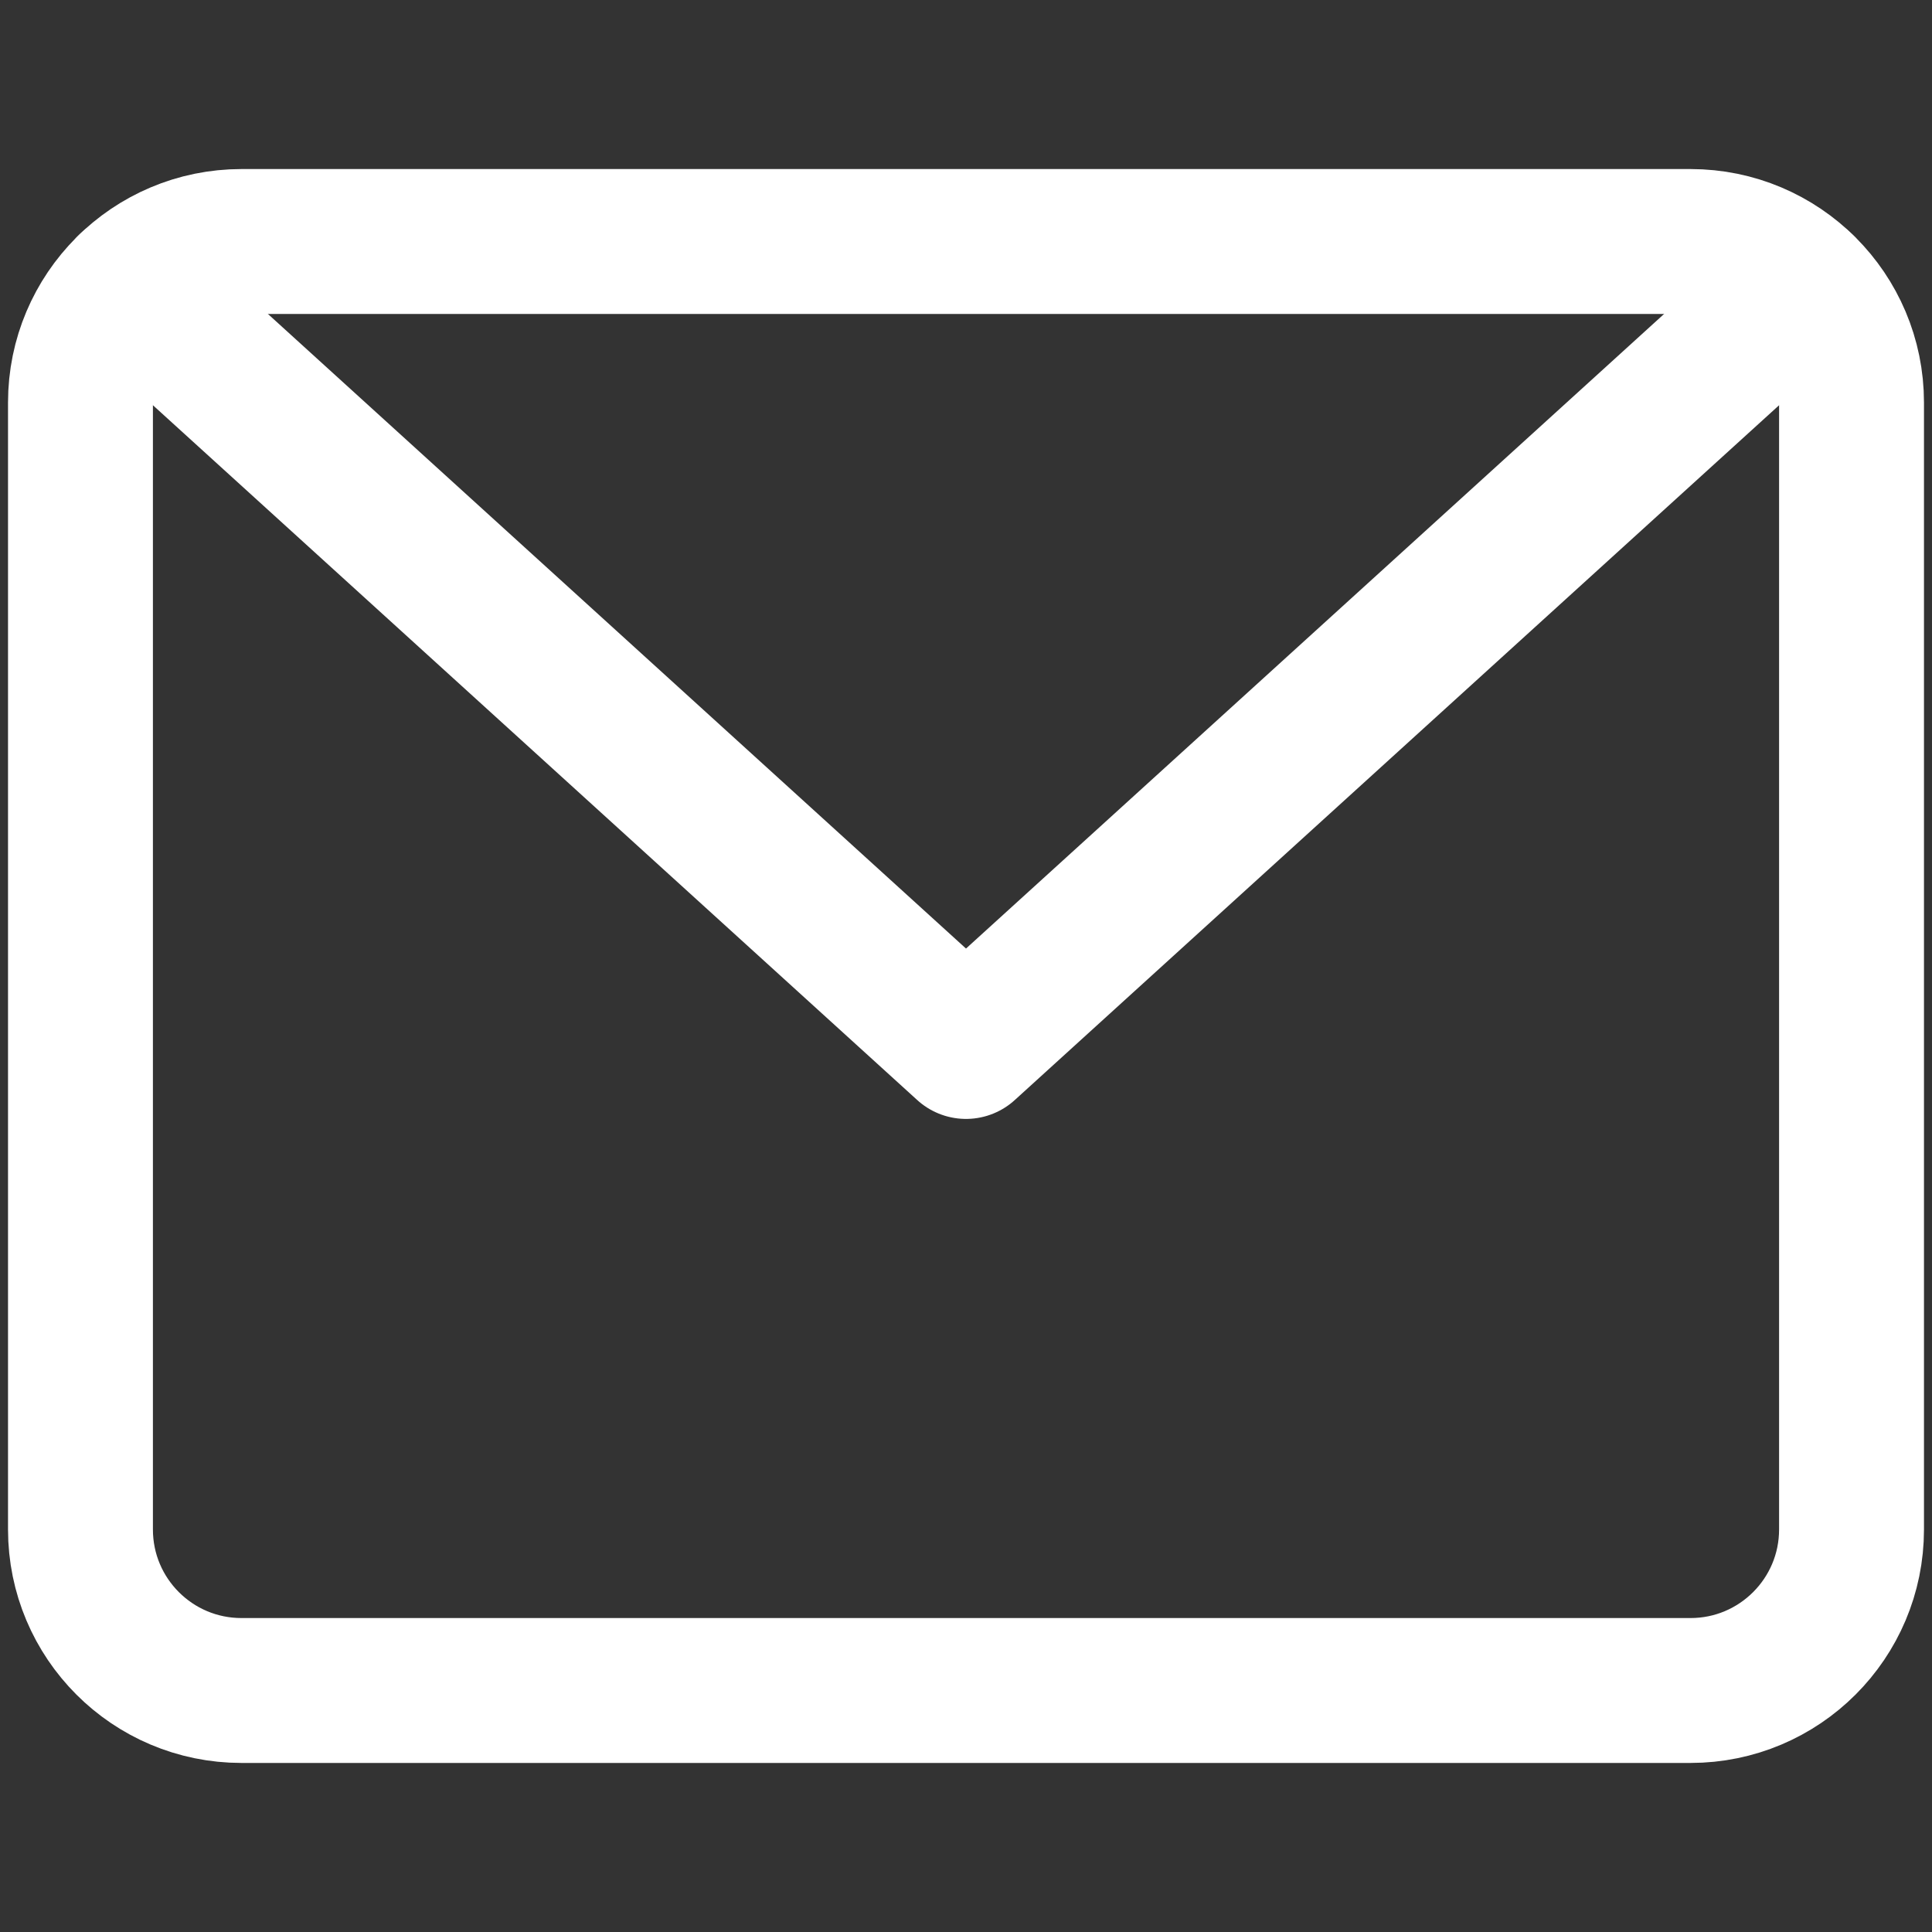
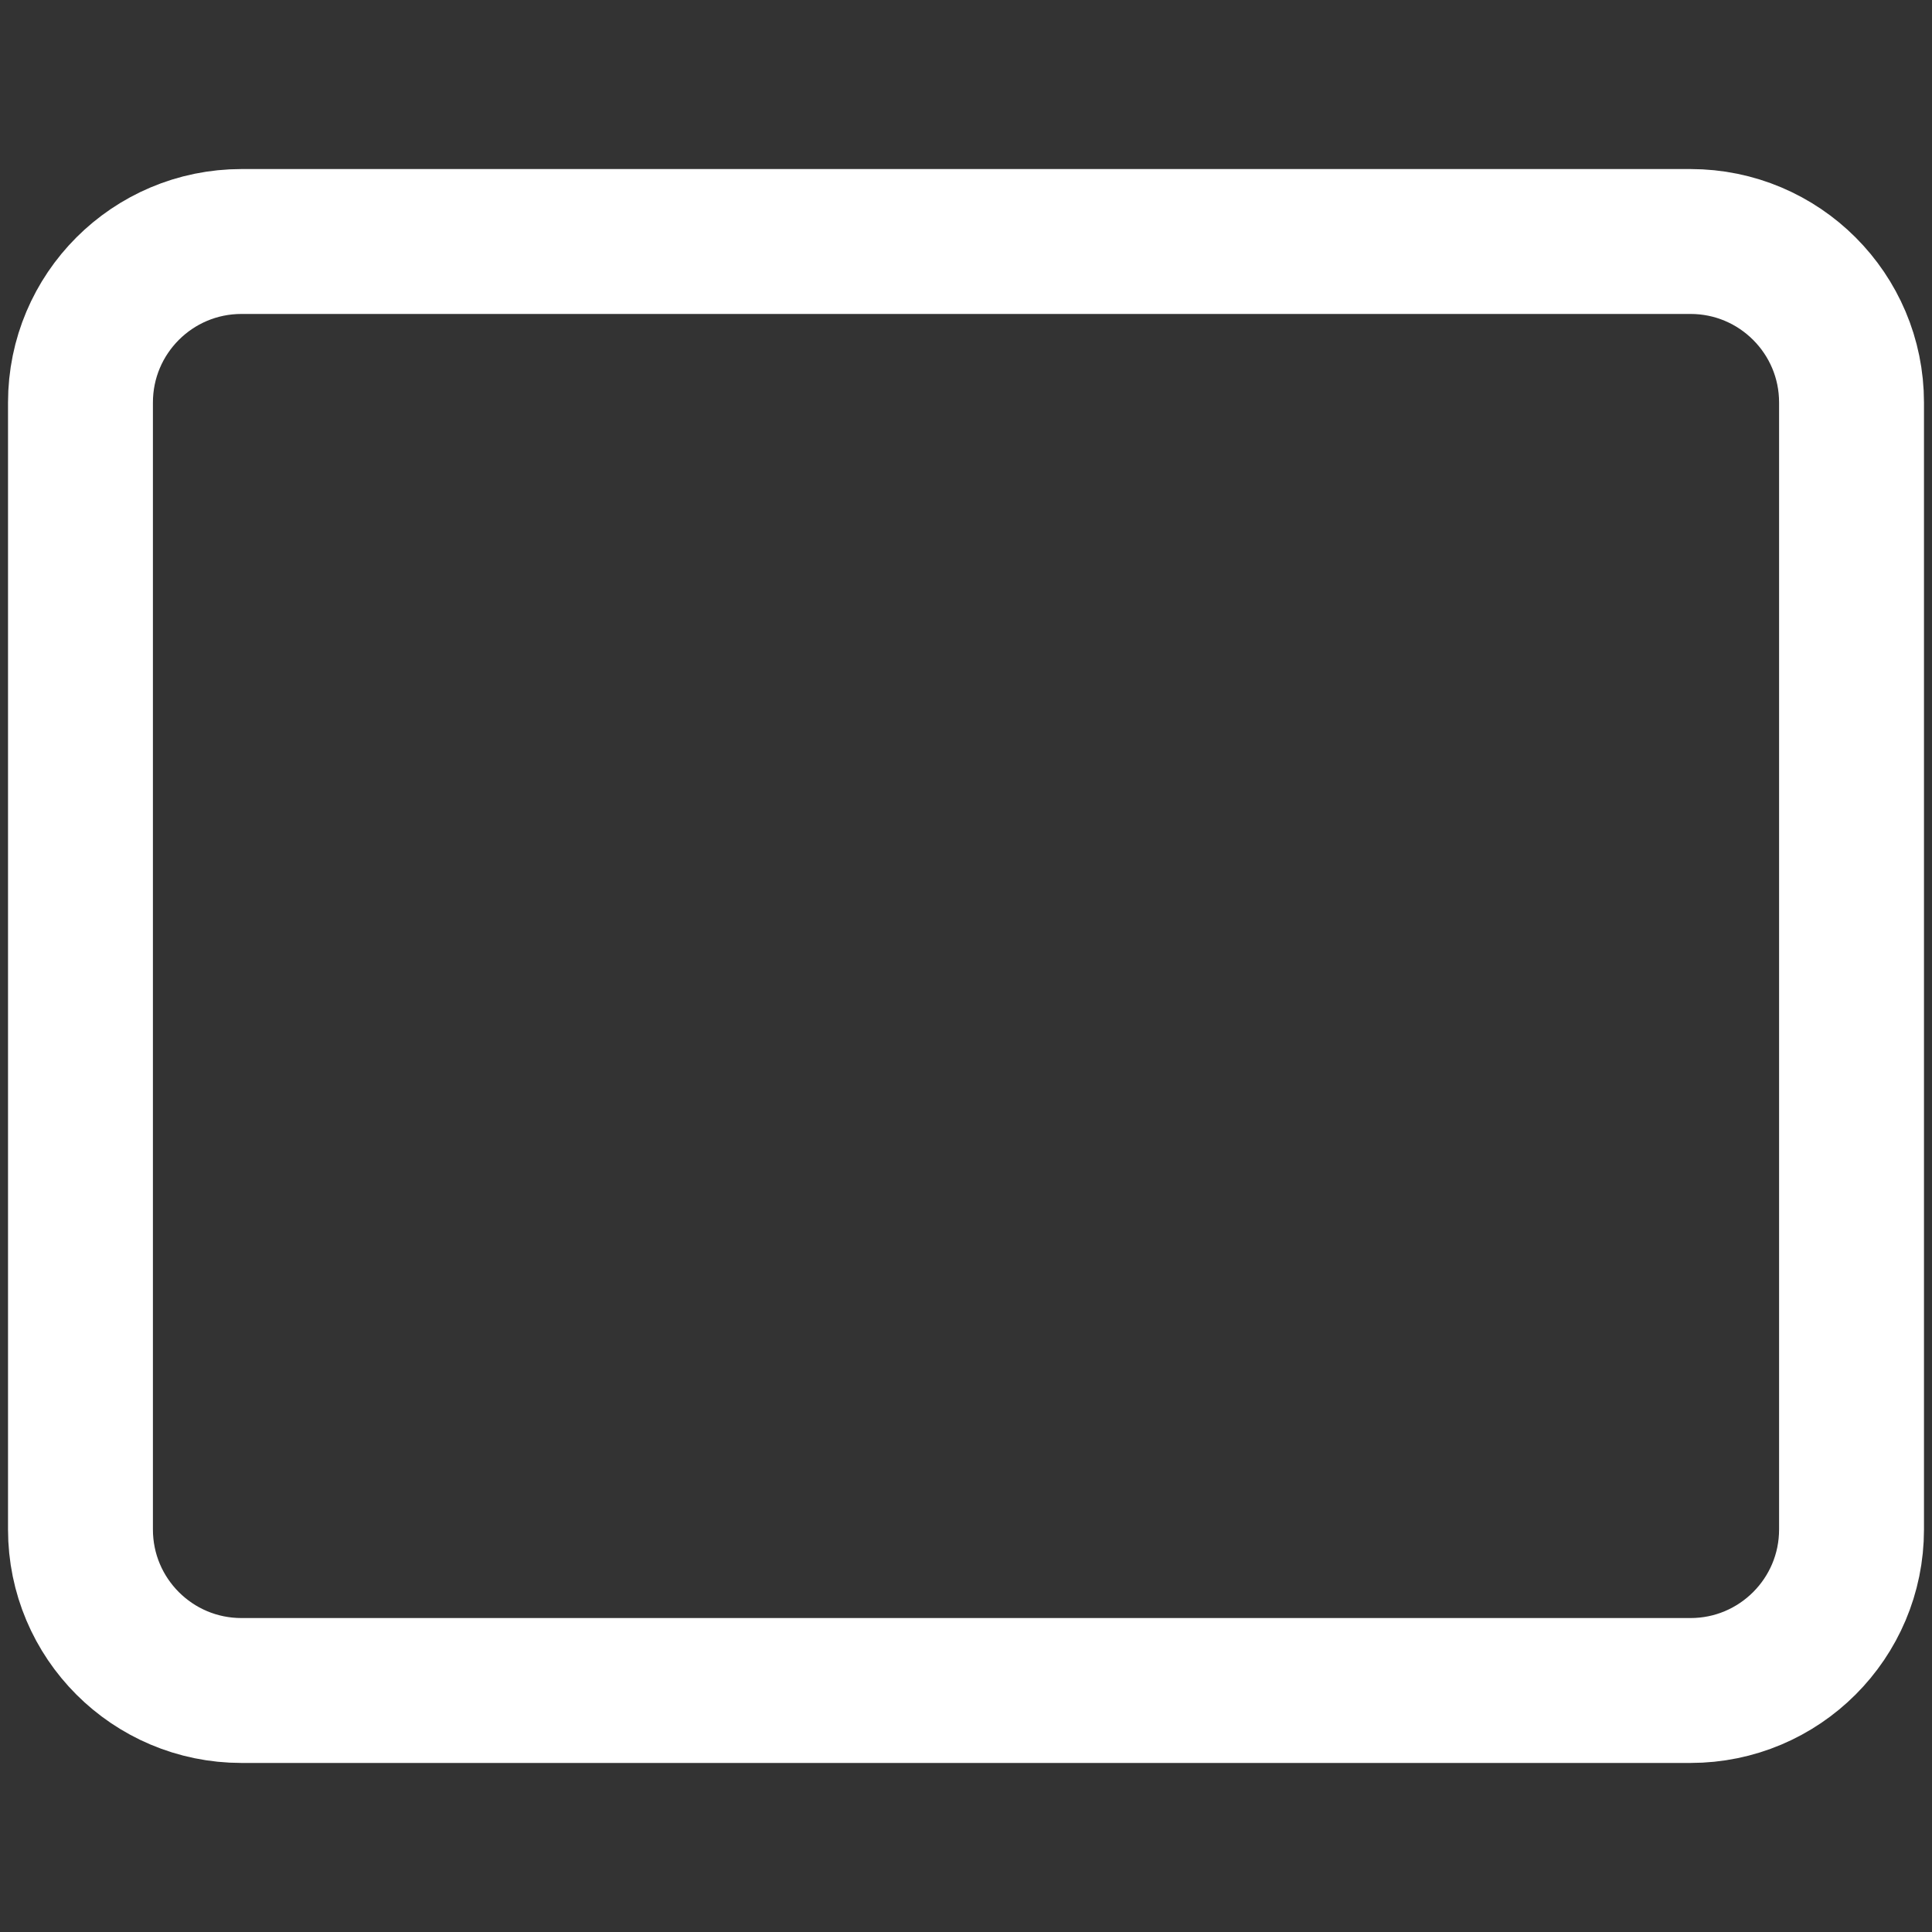
<svg xmlns="http://www.w3.org/2000/svg" width="20" height="20" viewBox="0 0 20 20" fill="none">
  <rect x="0" y="0" width="20" height="20" fill="#333333" stroke="none" />
-   <path d="M1.345 2.965L10 10.833L18.654 2.966" stroke="white" stroke-width="1.5" stroke-linecap="round" stroke-linejoin="round" />
  <path d="M17.5 2.5H2.5C1.579 2.5 0.833 3.246 0.833 4.167V15.833C0.833 16.754 1.579 17.5 2.5 17.5H17.5C18.42 17.5 19.167 16.754 19.167 15.833V4.167C19.167 3.246 18.42 2.5 17.5 2.5Z" stroke="white" stroke-width="1.5" stroke-linecap="round" stroke-linejoin="round" />
</svg>